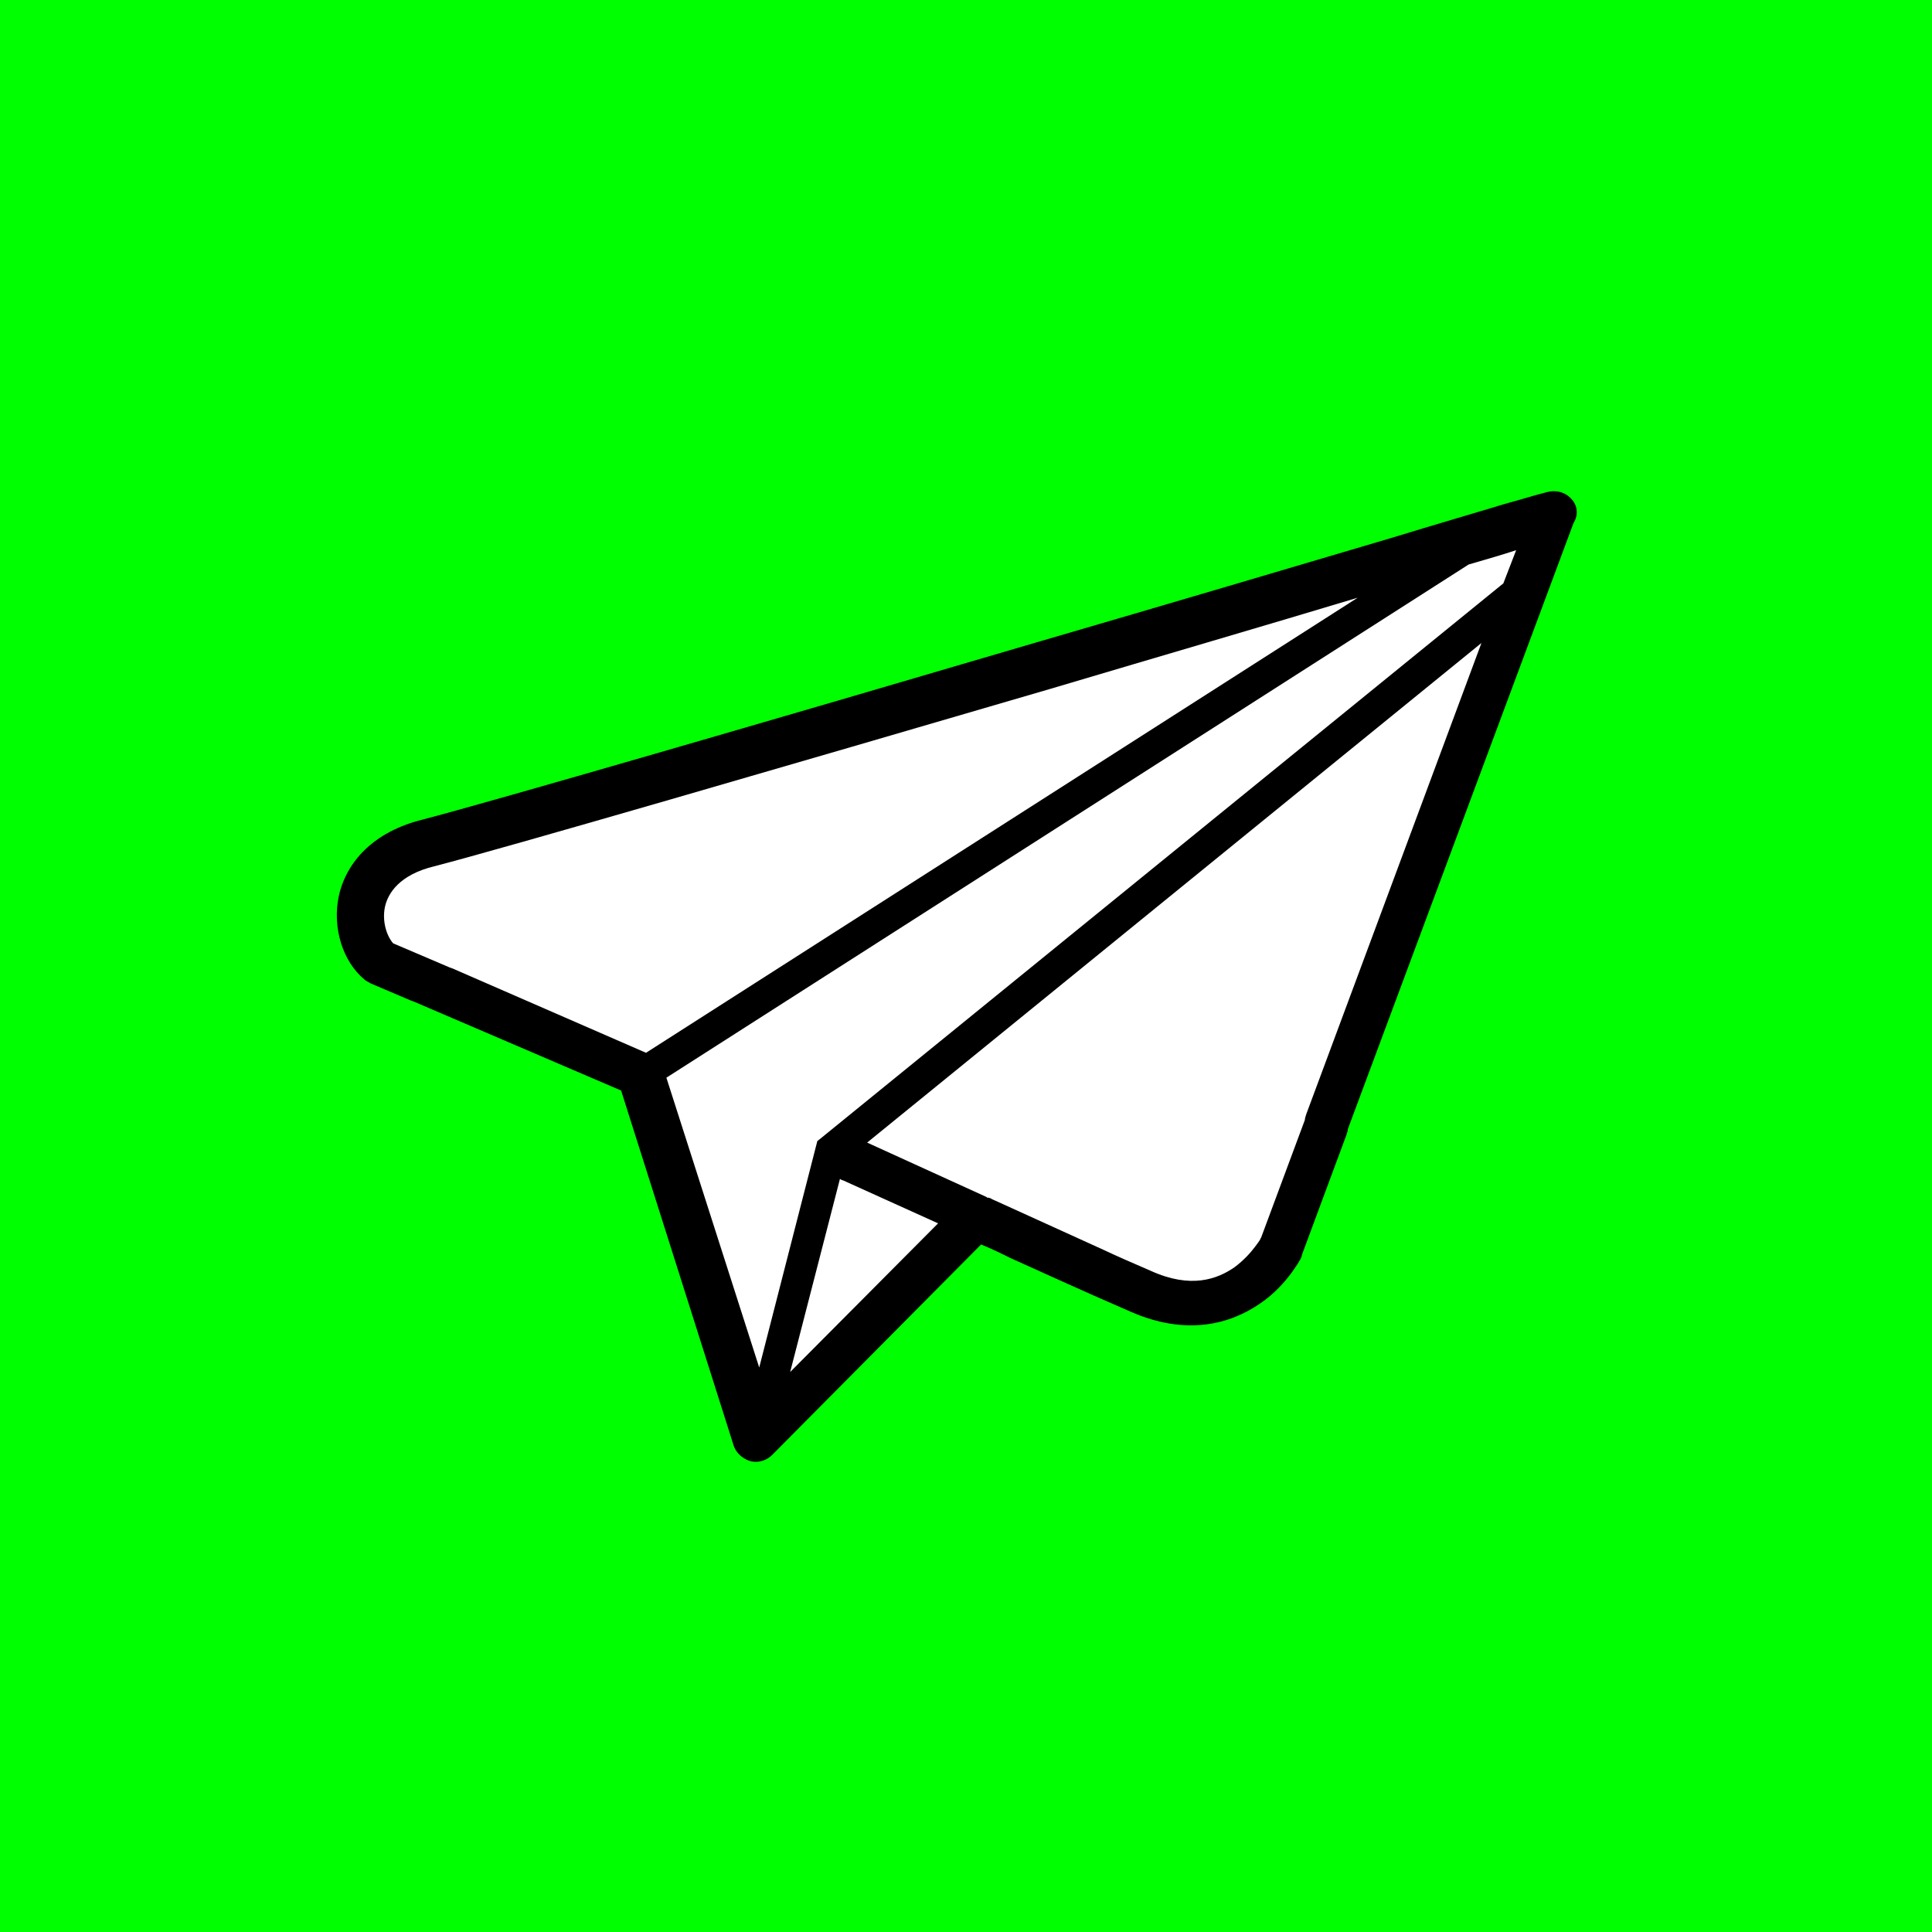
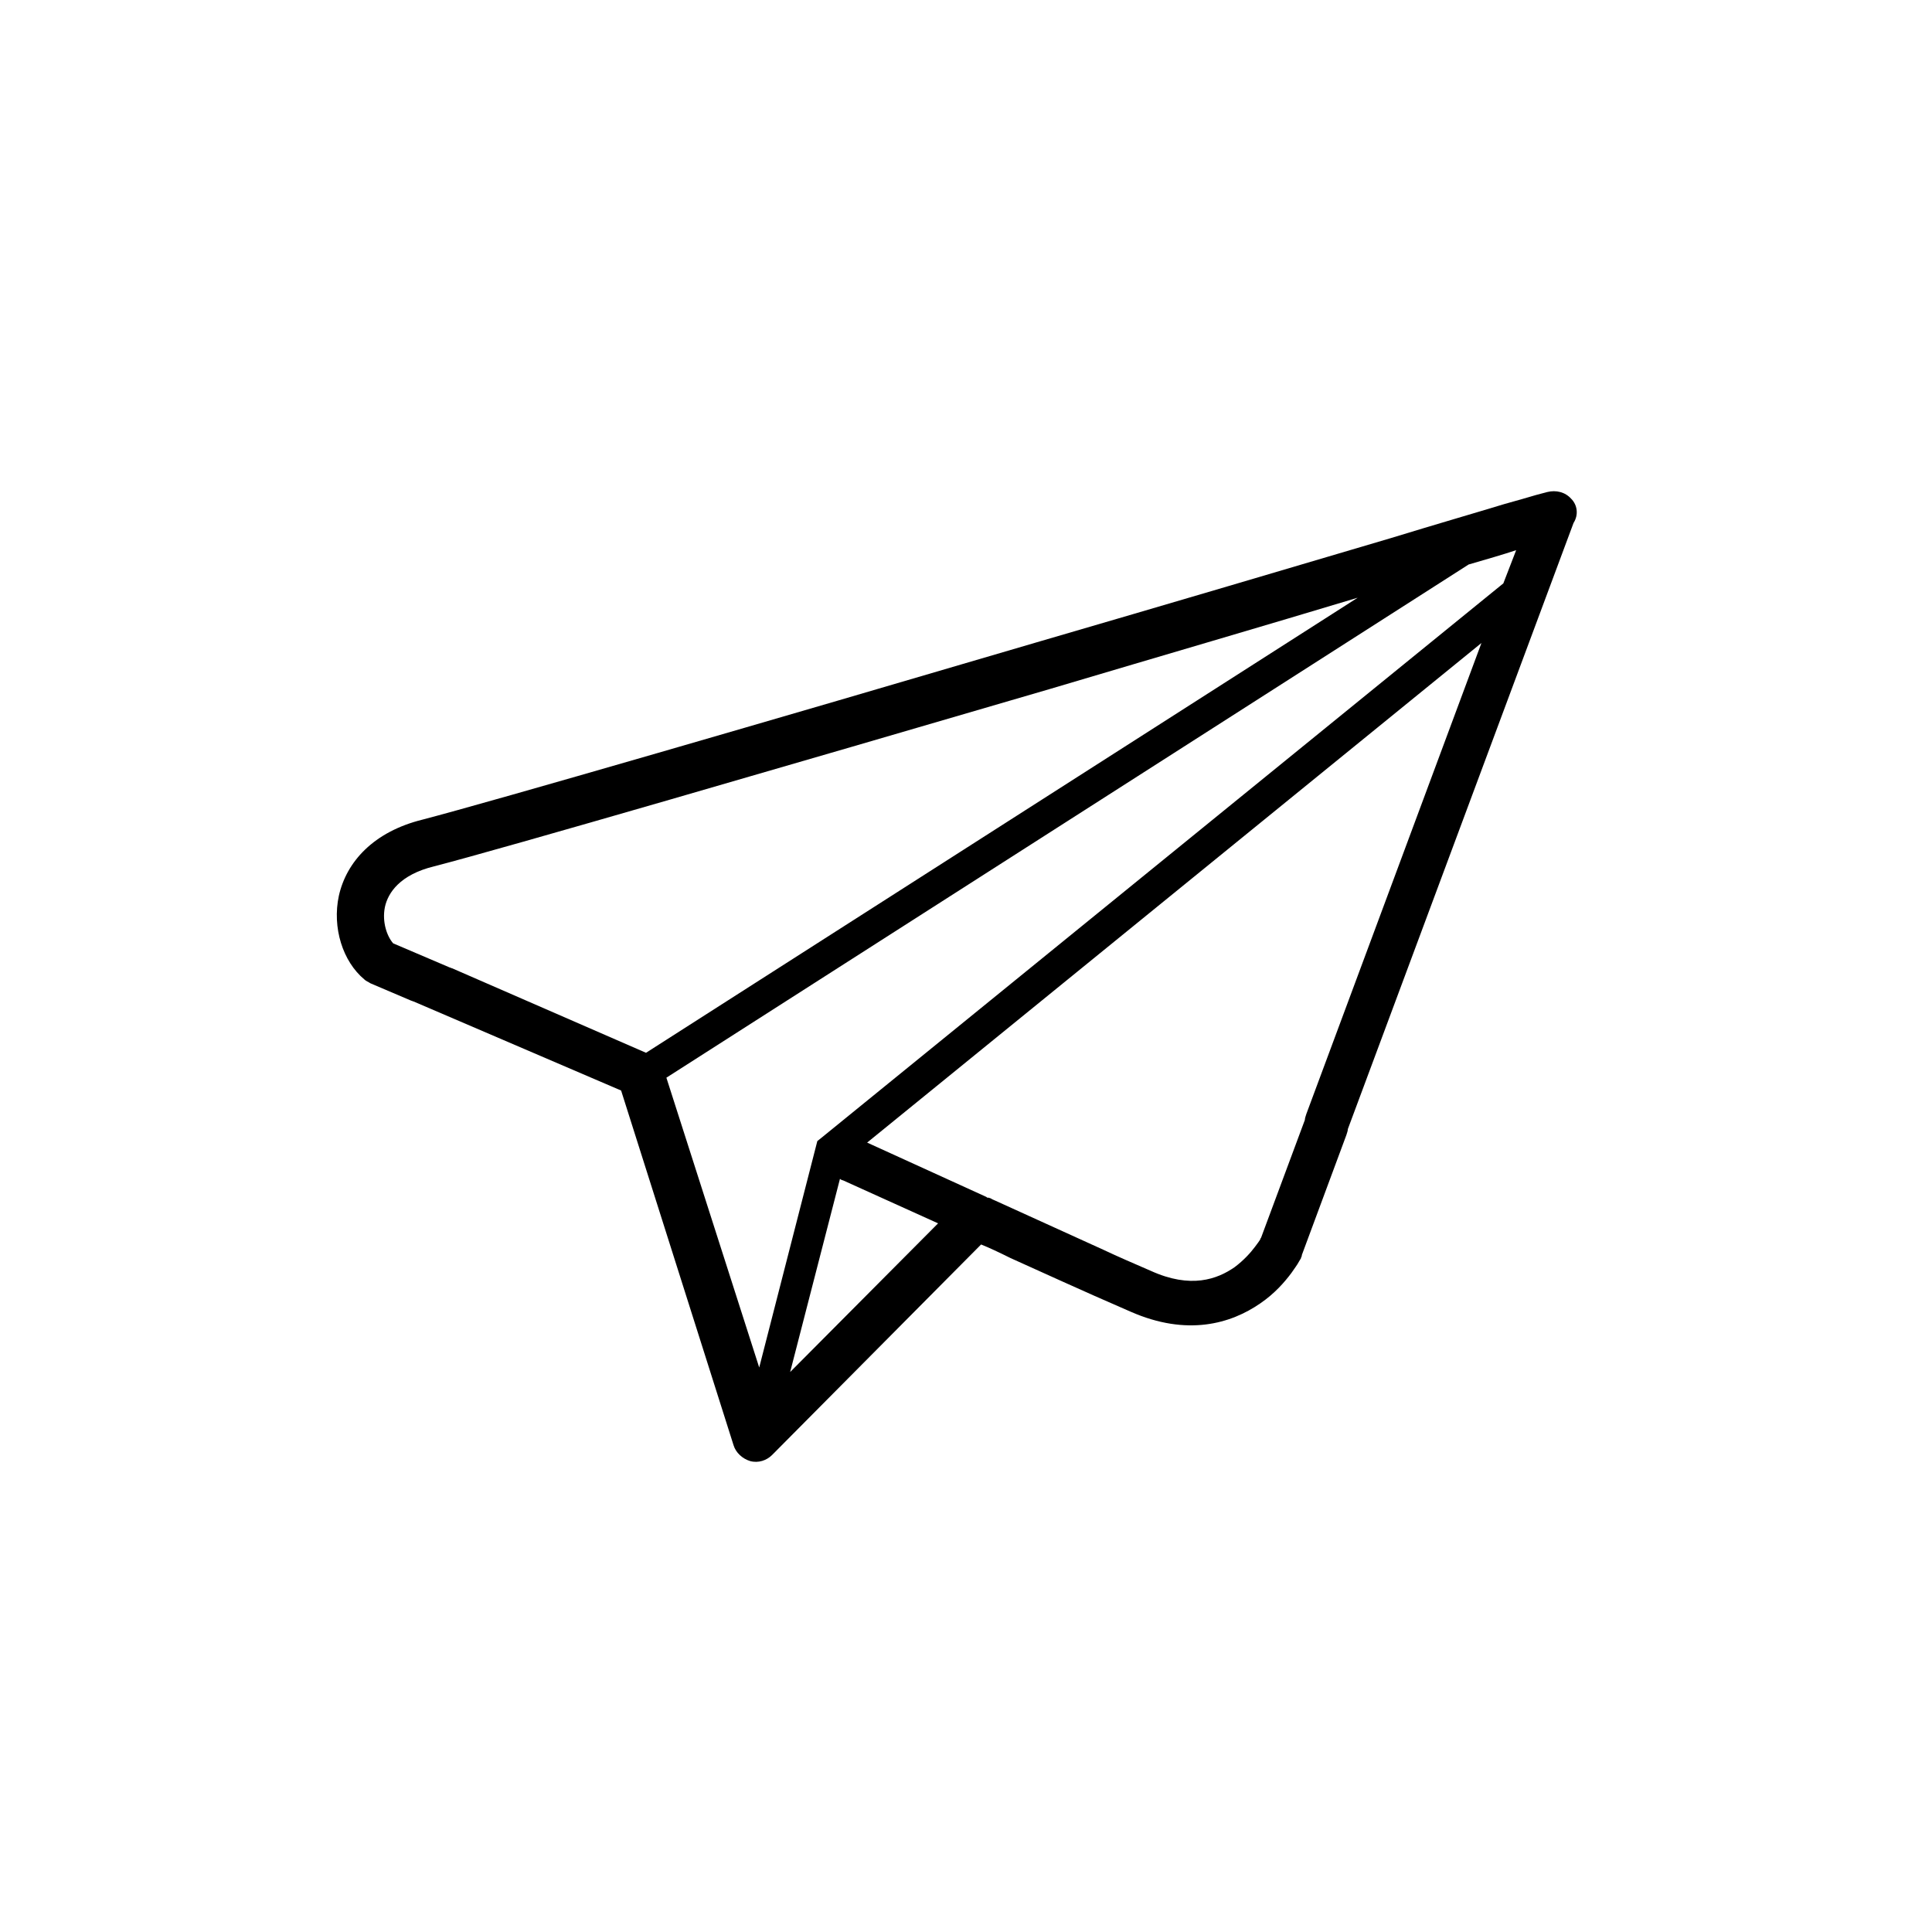
<svg xmlns="http://www.w3.org/2000/svg" class="sfcf-icon" version="1.1" id="Warstwa_1" x="0px" y="0px" viewBox="0 0 256 256" style="enable-background:new 0 0 256 256;" xml:space="preserve">
  <style type="text/css">
	.st0{fill:#00FF00;}
	.st1{fill-rule:evenodd;clip-rule:evenodd;fill:#FFFFFF;}
</style>
-   <rect y="0" class="st0" width="256" height="256" />
  <g class="plane">
    <g>
-       <path class="st1" d="M58.2,127.8c-0.1,0-0.2-0.1-0.3-0.1l-7.8-3.4c-0.9-1-1.6-2.9-1.1-5c0.4-2,2-4.5,6.8-5.7    c9.7-2.5,48.3-13.9,84.5-24.7c18.1-5.4,35.6-10.7,48.5-14.6c6.3-1.9,11.5-3.5,15.2-4.6l-28.7,78.4c-0.1,0.3-0.2,0.6-0.2,0.9    l-6,16.4c0,0-0.1,0.1-0.1,0.2c-0.1,0.2-0.4,0.6-0.7,1c-0.6,0.9-1.6,1.9-2.8,2.8c-2.3,1.7-6,3-11.5,0.6c-6.9-3.1-12.5-5.7-16.4-7.5    c-1.9-0.9-3.4-1.6-4.5-2.1c-0.5-0.2-0.9-0.4-1.2-0.5l-0.3-0.1c-1.2-0.6-2.8-0.4-3.7,0.6l-26.5,27.1l-14.3-45.7    c-0.3-0.9-0.9-1.6-1.8-2L58.2,127.8z" />
-     </g>
+       </g>
    <path d="M208.2,66.1c-0.8-0.9-2-1.2-3.2-0.9l0.9,3c-0.9-3-0.9-3-0.9-3l-1.5,0.4c-1,0.3-2.4,0.7-4.2,1.2c-3.6,1.1-8.8,2.6-15,4.5   c-12.5,3.7-29.4,8.7-46.9,13.8c-35,10.3-72.2,21.1-81.4,23.5c-6.5,1.6-10.1,5.6-11.1,10.1c-0.9,4.2,0.5,8.7,3.4,11.1   c0.2,0.2,0.5,0.3,0.8,0.5l5.4,2.3c0.1,0,0.2,0.1,0.3,0.1l27.5,11.8l14.9,47c0.3,1,1.2,1.8,2.2,2.1c1.1,0.3,2.2-0.1,2.9-0.8   l27.7-27.9c1,0.4,2.3,1,3.9,1.8c3.8,1.7,9.2,4.2,15.9,7.1c7.5,3.3,13.3,1.6,17.2-1.1c1.9-1.3,3.2-2.8,4.1-4c0.4-0.6,0.8-1.1,1-1.5   c0.1-0.2,0.2-0.3,0.3-0.5c0,0,0,0,0,0c0,0,0,0,0,0c0,0,0-0.1,0-0.1c0,0,0,0,0,0c0,0,0,0,0,0l0,0l0,0c0,0,0,0-2.8-1.4l2.8,1.4   c0.1-0.1,0.1-0.2,0.1-0.3l5.9-15.9c0.1-0.3,0.2-0.6,0.2-0.8l29.9-80.3C209.2,68.2,209,66.9,208.2,66.1z M59.9,128.3   c-0.1,0-0.2-0.1-0.3-0.1l-7.5-3.2c-0.8-0.9-1.5-2.8-1.1-4.8c0.4-1.9,2-4.3,6.5-5.4c9.3-2.4,46.7-13.3,81.6-23.5   c14.8-4.4,29.2-8.6,40.8-12.1l-94.3,60.3L59.9,128.3z M88.3,142.8l106.3-68c2.4-0.7,4.5-1.3,6.3-1.9l-1.7,4.4l-90.4,73.5l-0.5,0.4   l-7.7,30L88.3,142.8z M111.3,156.2c0.1,0.1,0.3,0.2,0.4,0.2l12.6,5.7l-19.6,19.7L111.3,156.2z M173.1,147.6   c-0.1,0.3-0.2,0.6-0.2,0.8l-5.8,15.6c0,0-0.1,0.1-0.1,0.2c-0.1,0.2-0.4,0.6-0.7,1c-0.6,0.8-1.5,1.8-2.7,2.7   c-2.3,1.6-5.8,2.9-11.1,0.5c-2.3-1-4.4-1.9-6.3-2.8l-14.3-6.5c-0.2-0.1-0.5-0.2-0.6-0.3l-0.3-0.1l-0.1,0l0,0h0   c-0.1,0-0.1,0-0.2-0.1l-15.8-7.2l81.4-66.2L173.1,147.6z" />
  </g>
  <style>
		.sfcf-icon .plane {
			animation: sfcf-flying 7s linear 0s infinite;
		}

		@keyframes sfcf-flying {
			0% {
				transform: translateY(0);
			}

			25% {
				transform: translateY(-20px);
			}

			75% {
				transform: translateY(20px);
			}

			100% {
				transform: translateY(0);
			}
		}
	</style>
</svg>